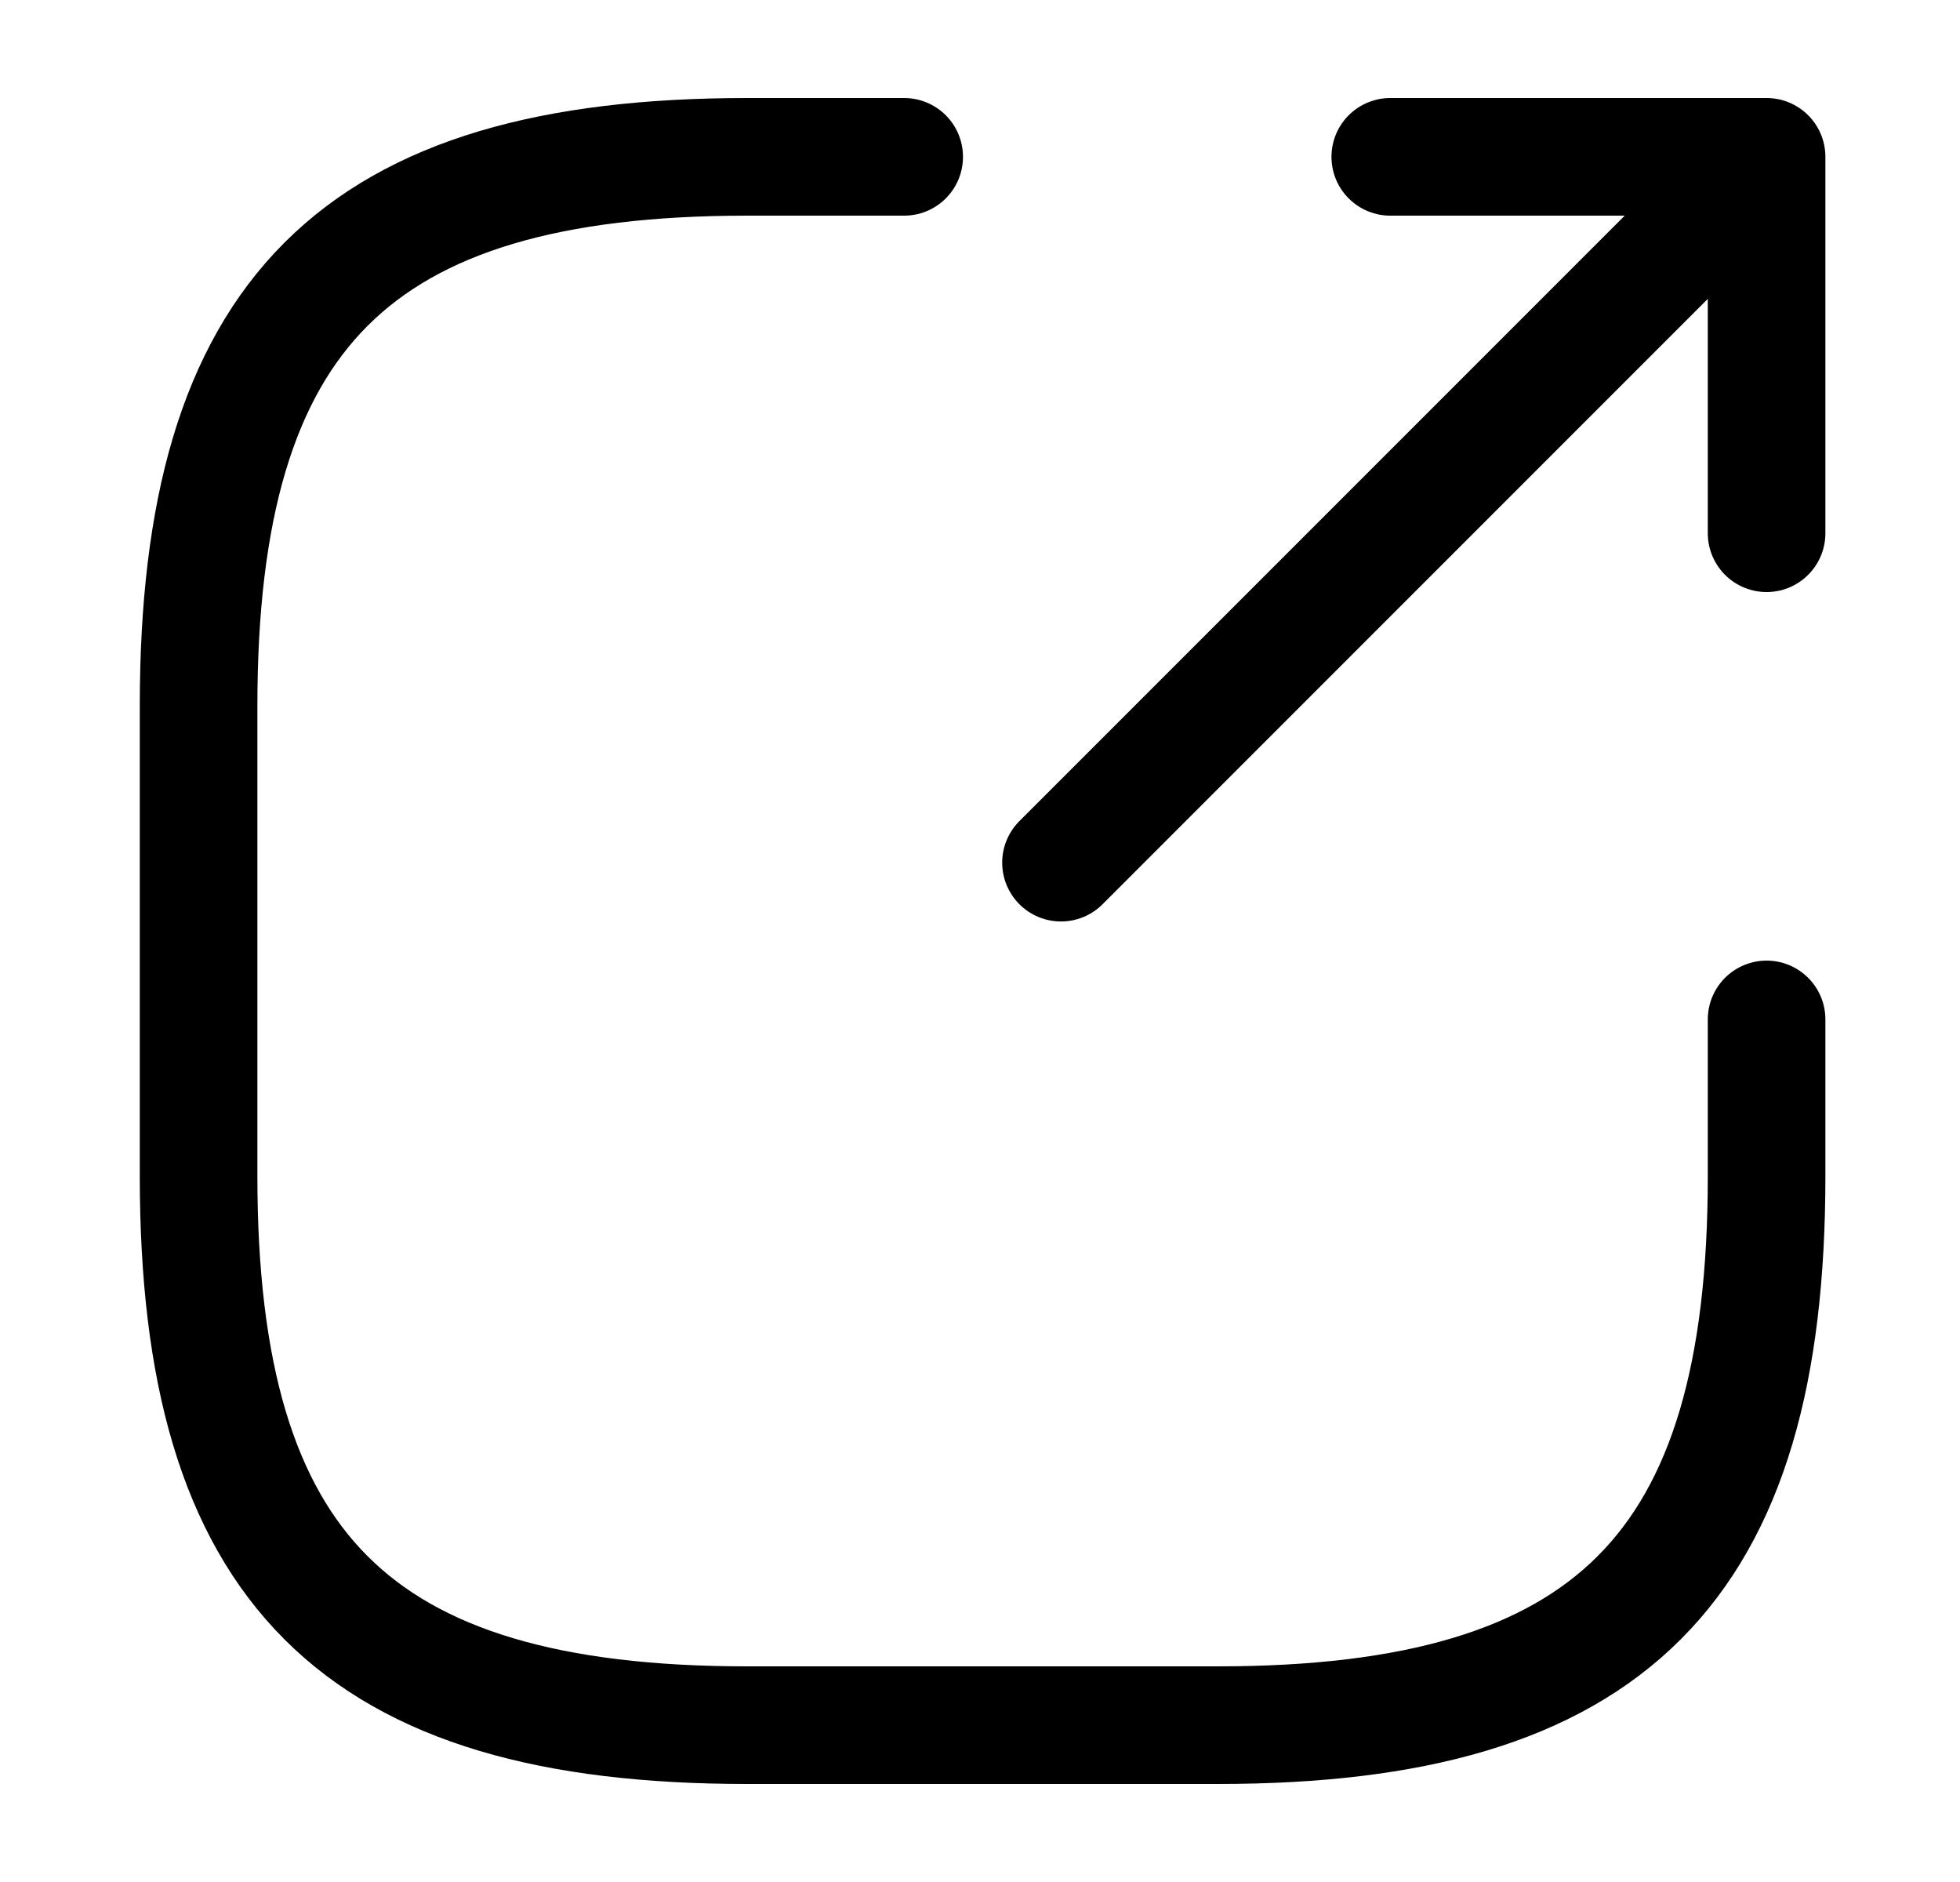
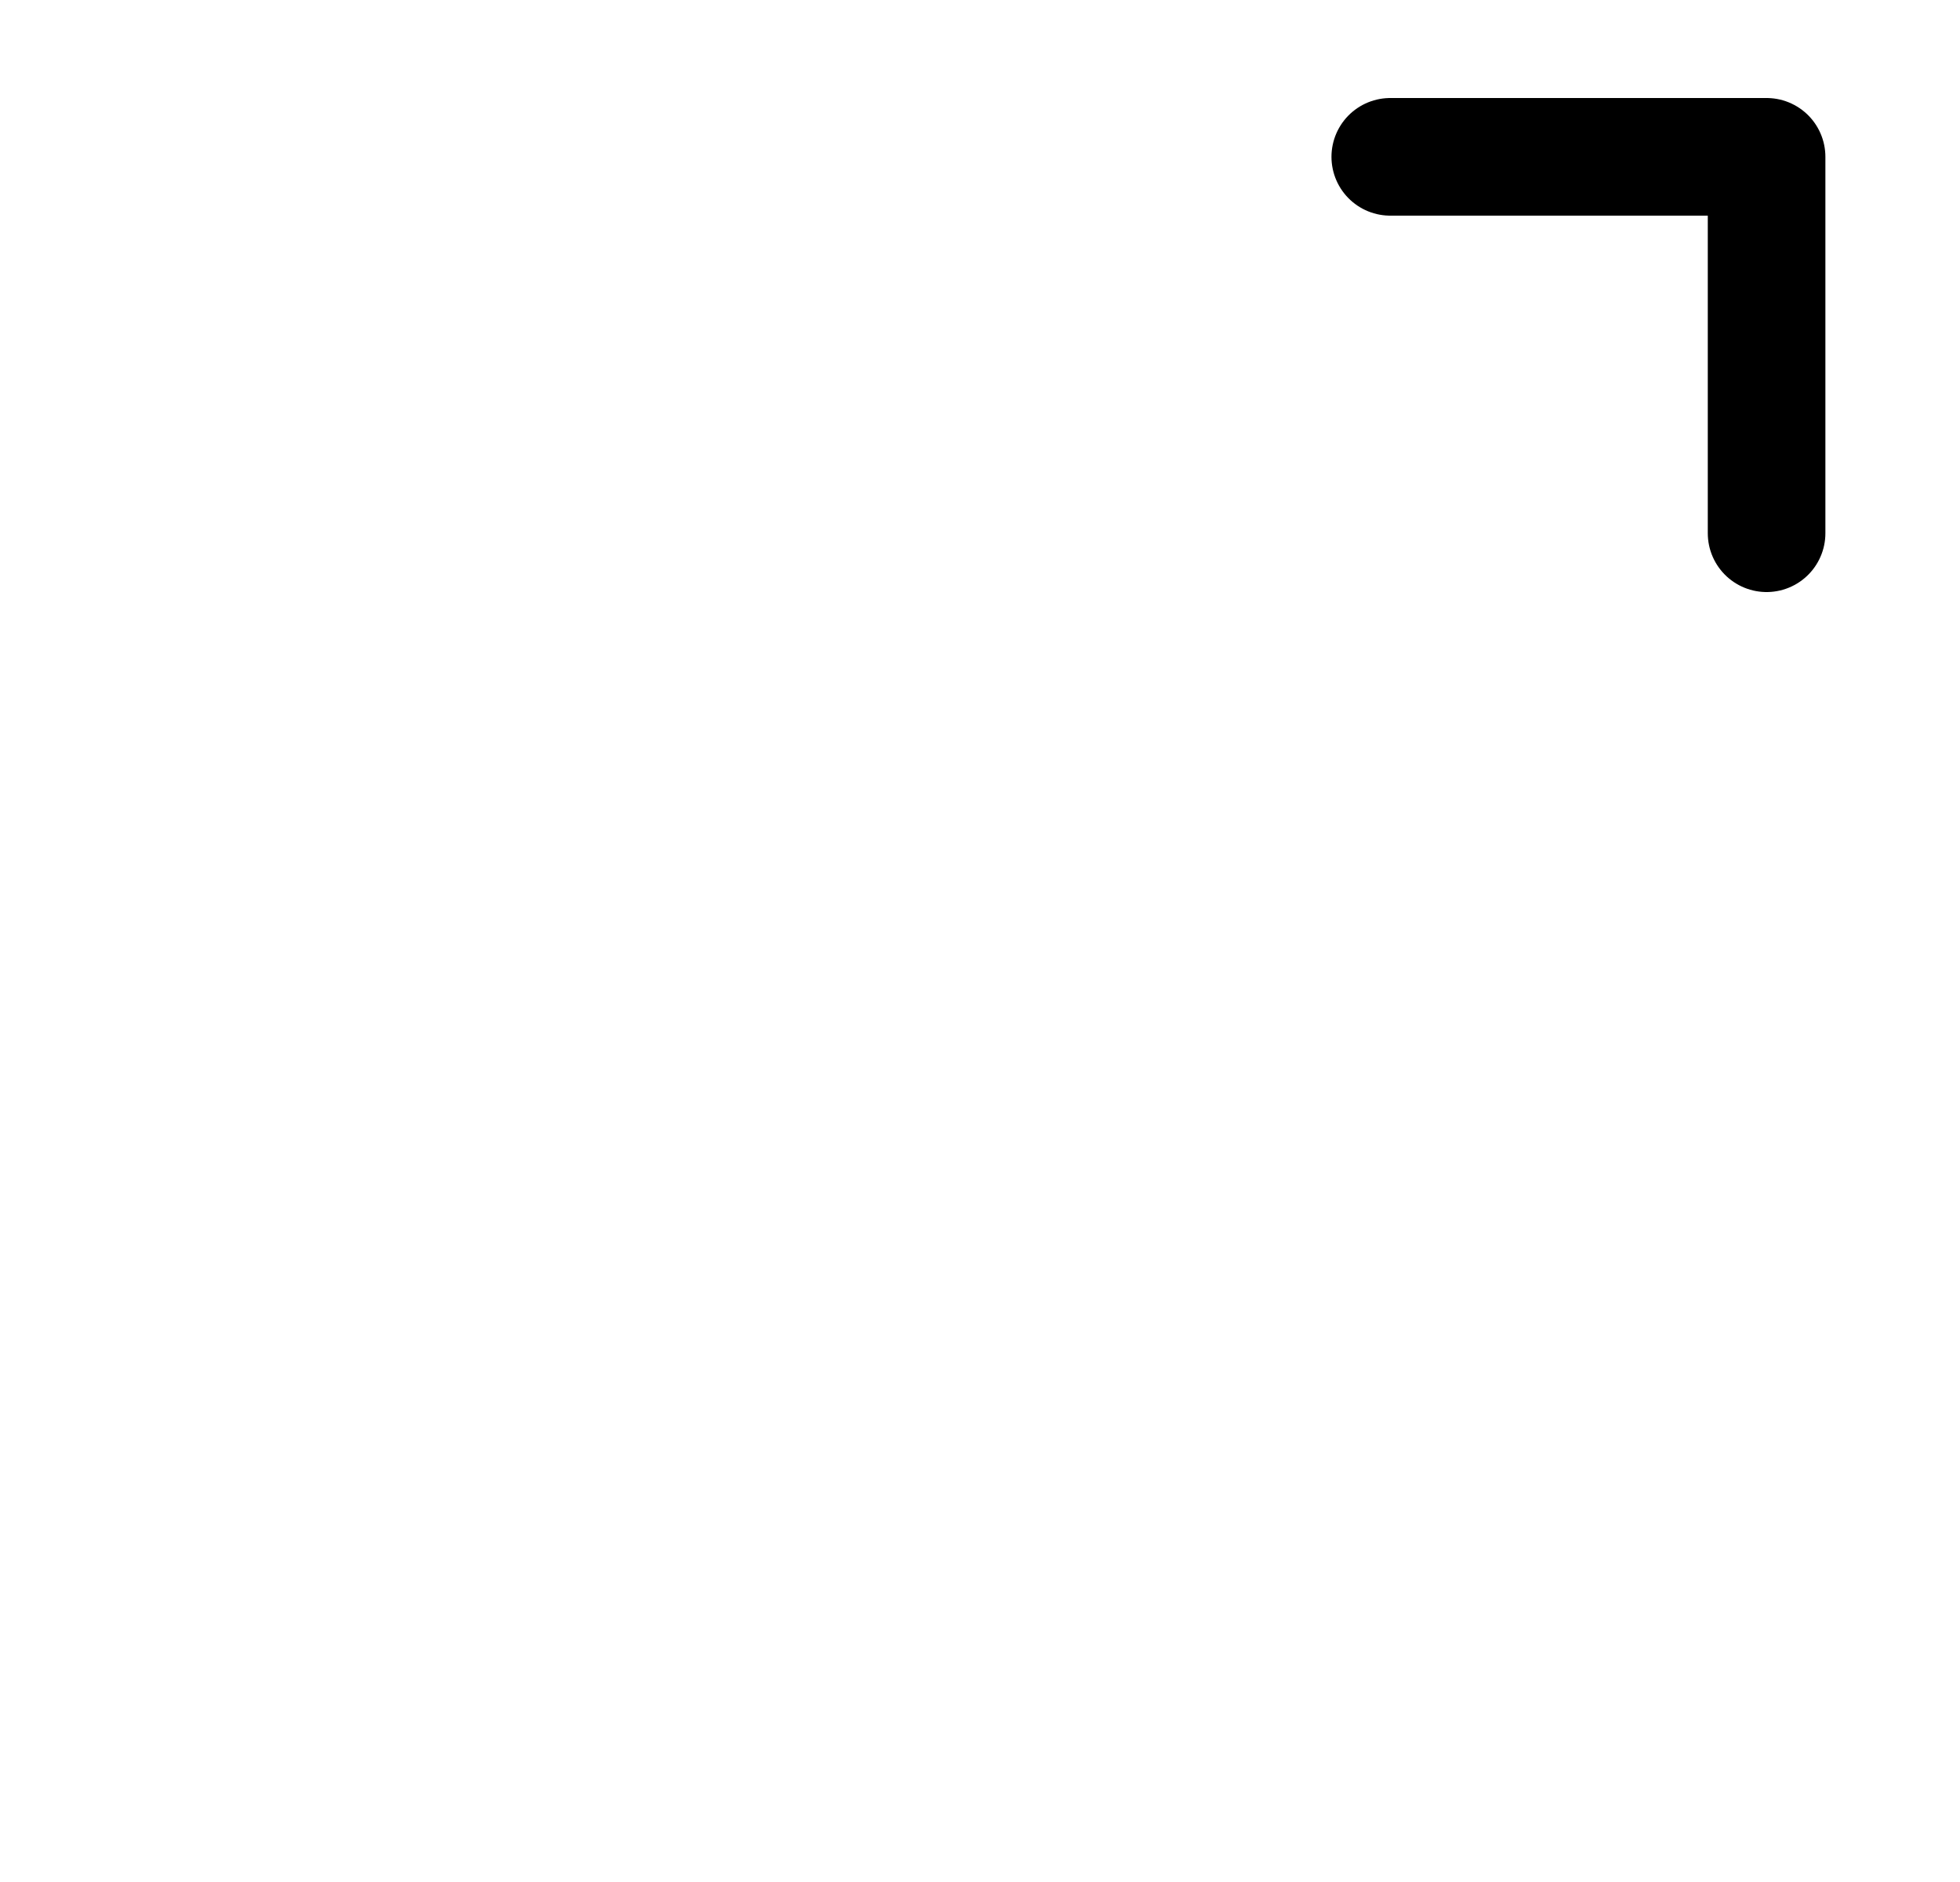
<svg xmlns="http://www.w3.org/2000/svg" width="25" height="24" viewBox="0 0 25 24" fill="none">
-   <path d="M13.533 11.001L21.733 2.801" stroke="black" stroke-width="1.5" stroke-linecap="round" stroke-linejoin="round" />
  <path d="M22.533 6.8V2H17.733" stroke="black" stroke-width="1.5" stroke-linecap="round" stroke-linejoin="round" />
-   <path d="M11.533 2H9.533C4.533 2 2.533 4 2.533 9V15C2.533 20 4.533 22 9.533 22H15.533C20.533 22 22.533 20 22.533 15V13" stroke="black" stroke-width="1.5" stroke-linecap="round" stroke-linejoin="round" />
</svg>